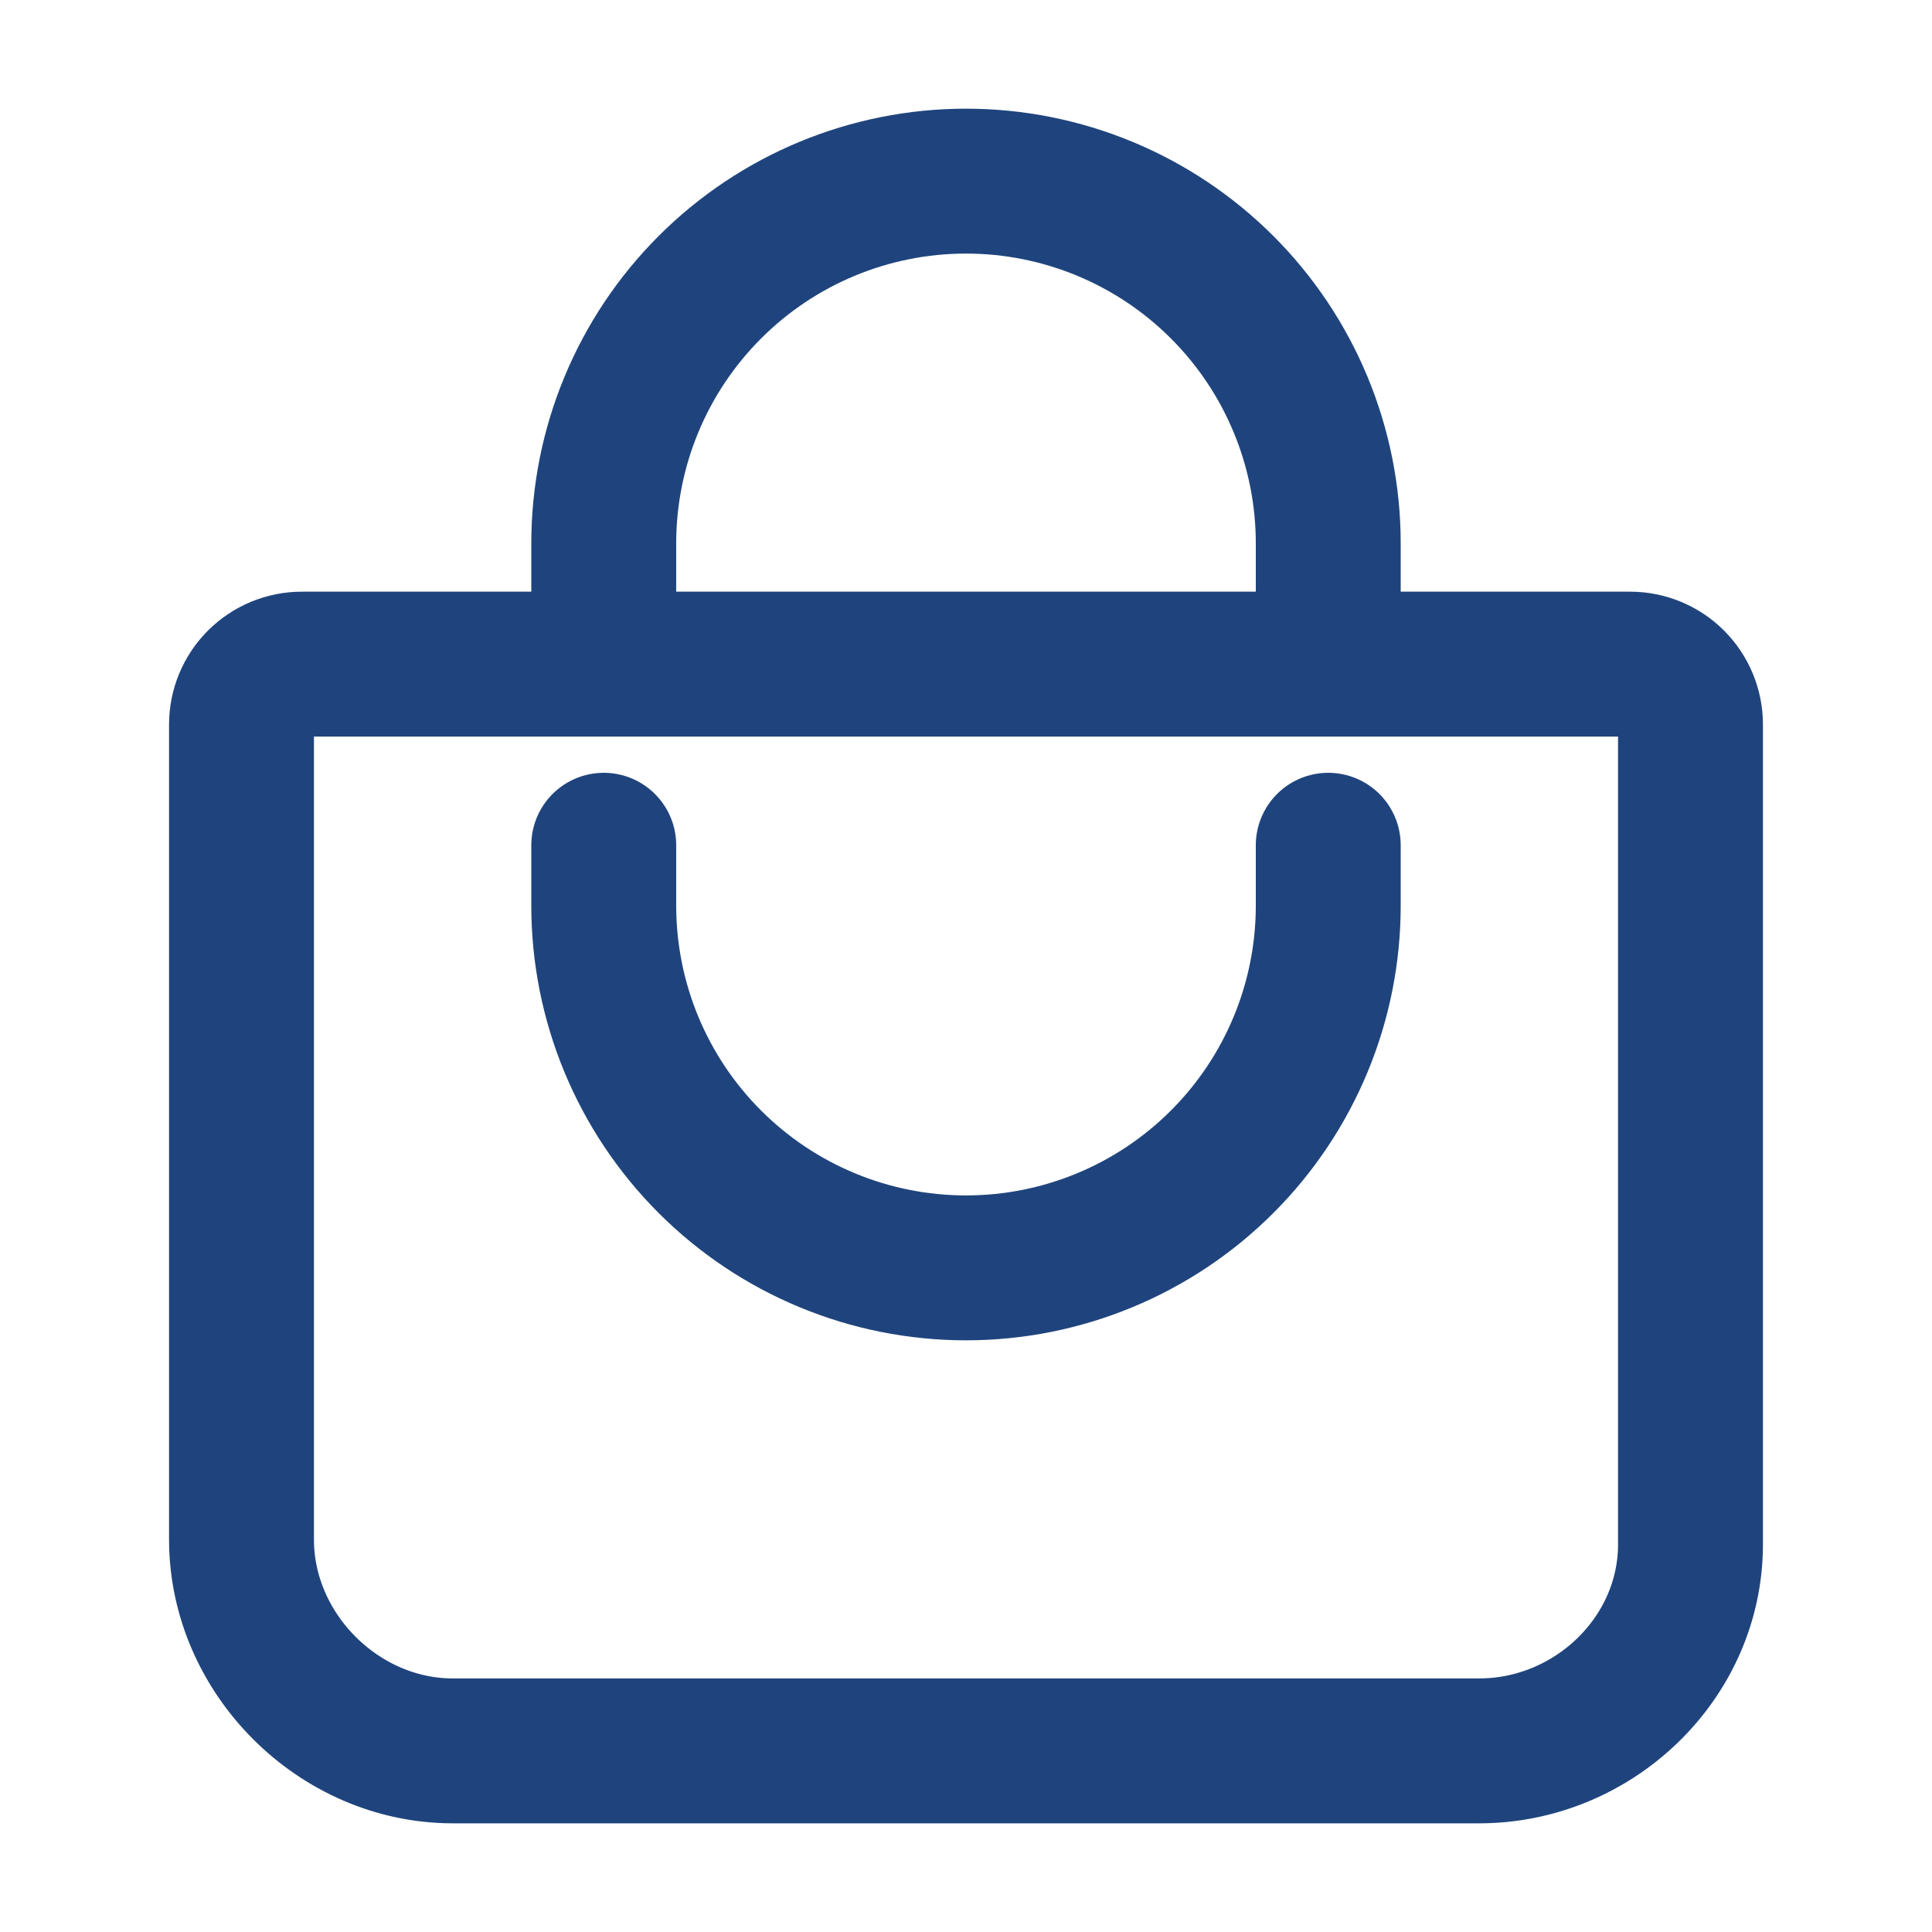
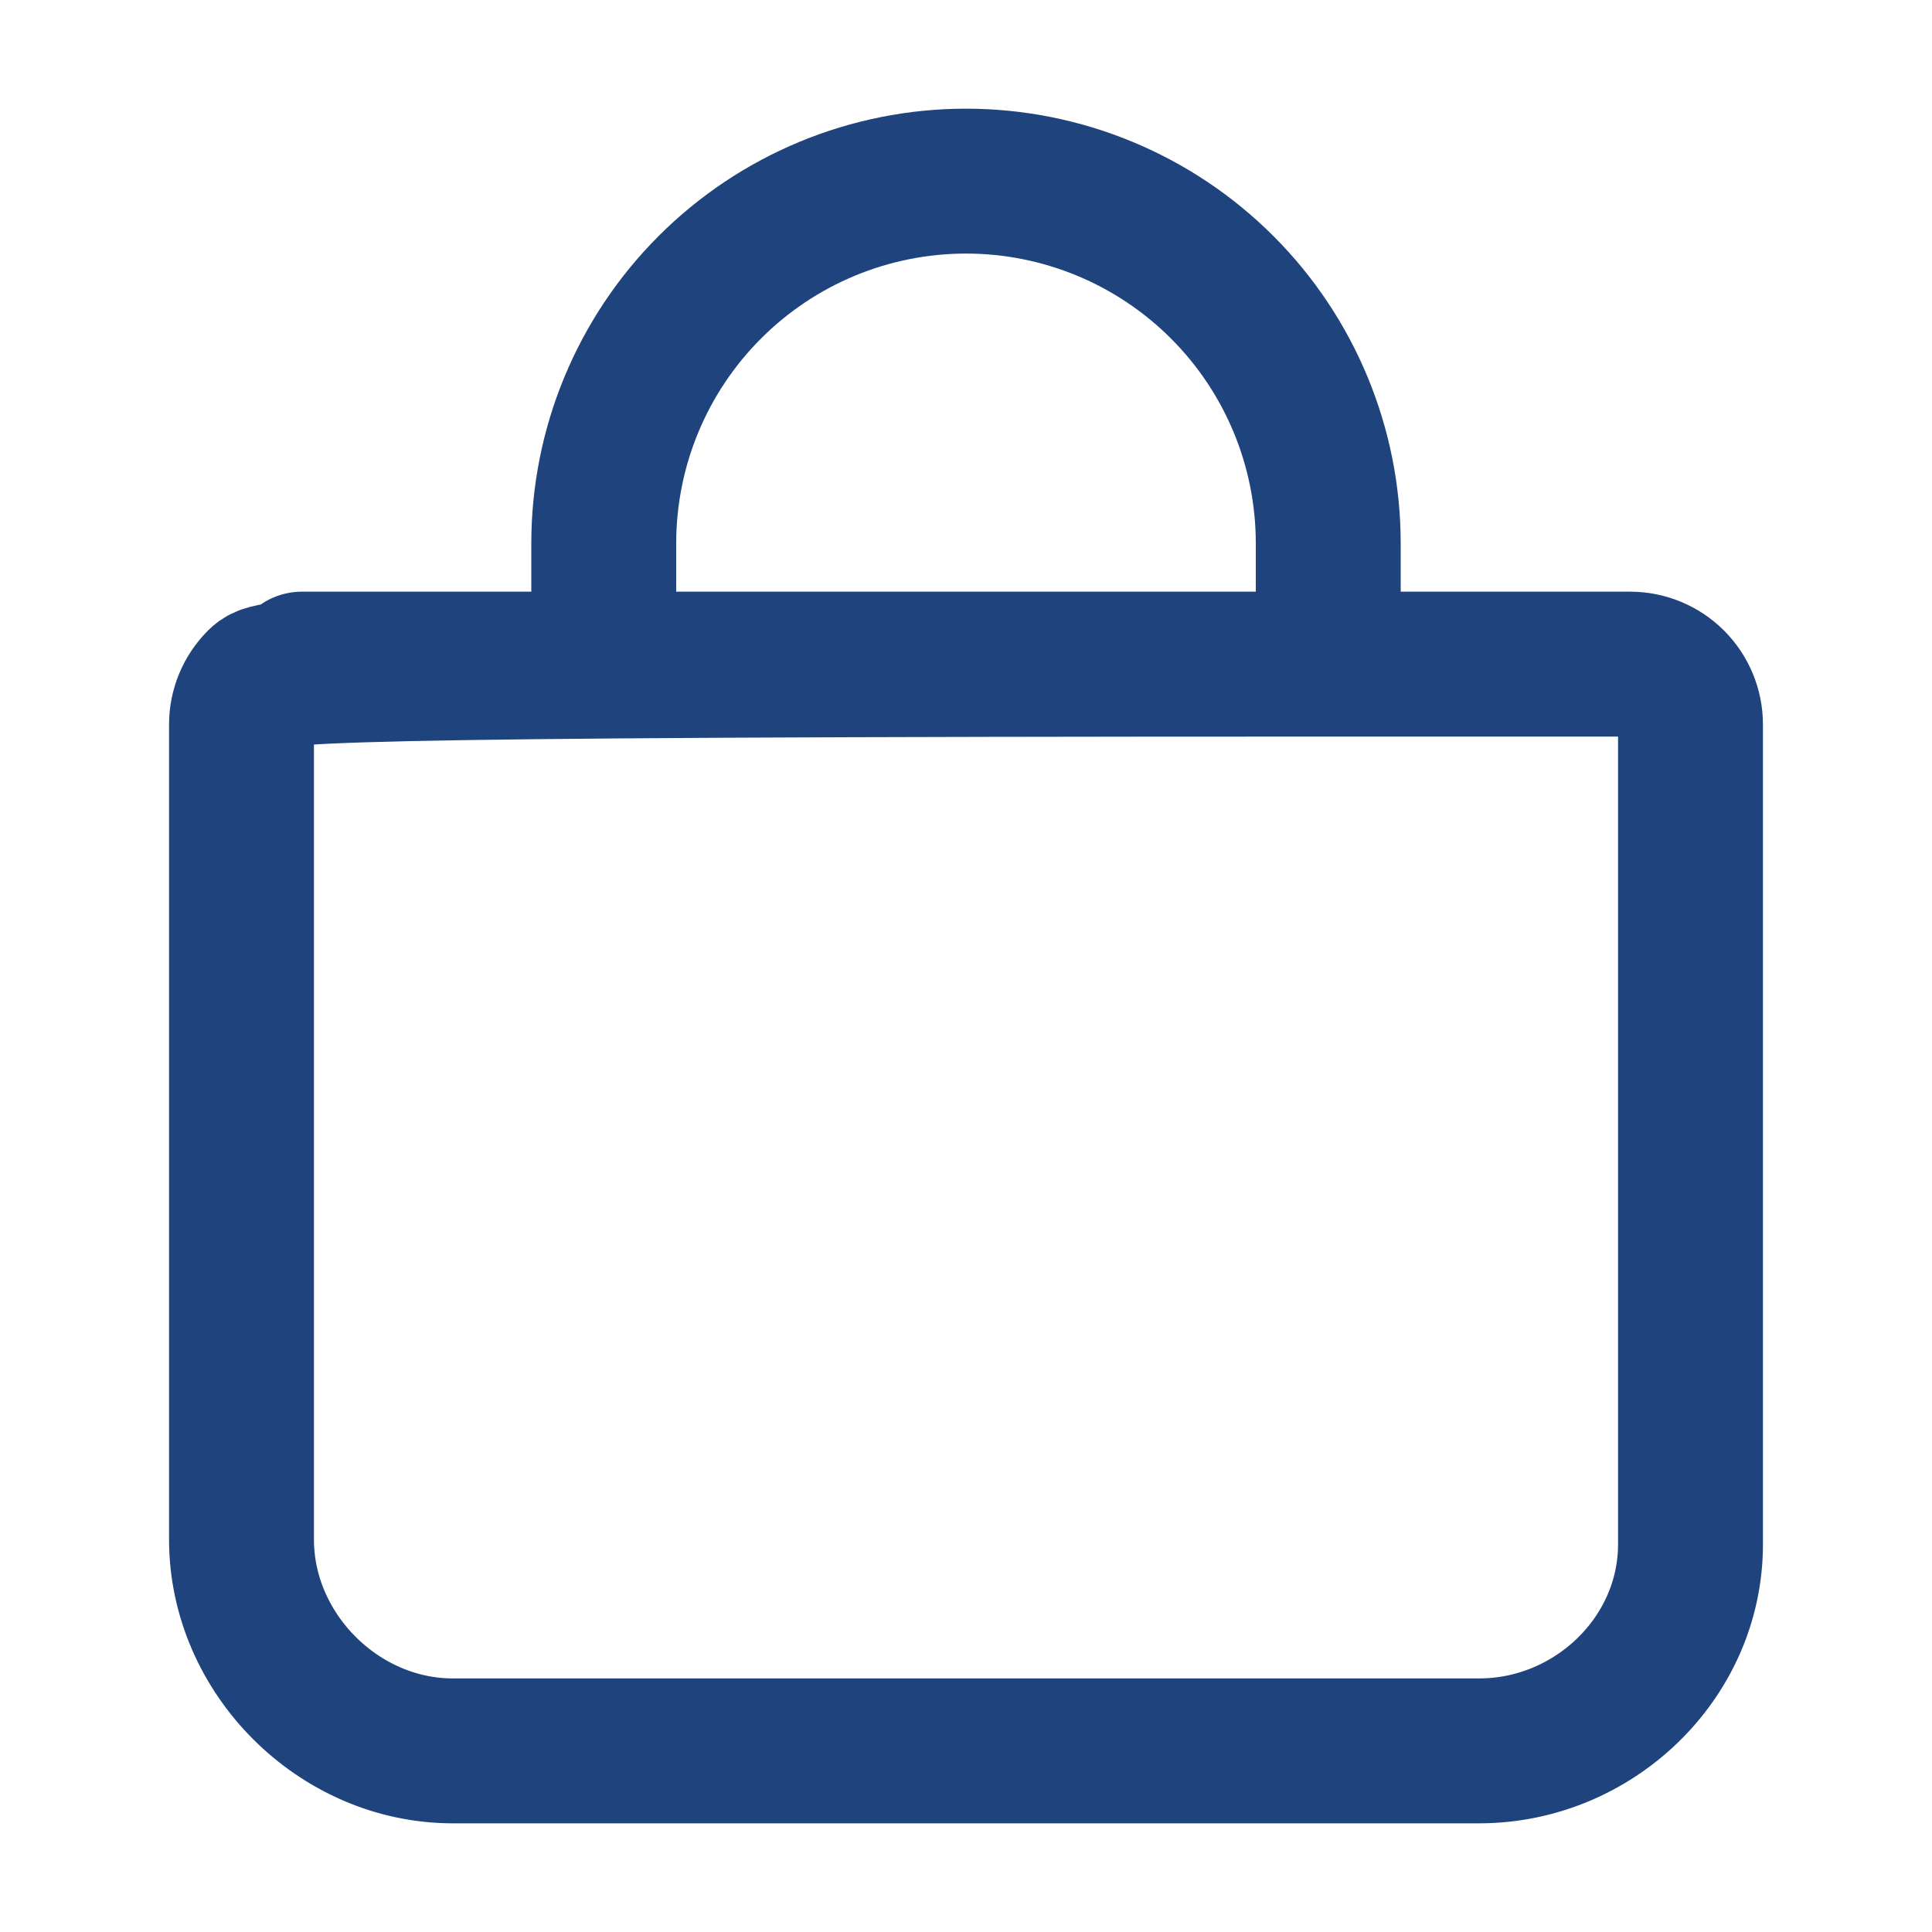
<svg xmlns="http://www.w3.org/2000/svg" width="40" height="40" viewBox="0 0 40 40" fill="none">
-   <path d="M12.5 13.75V11.25C12.5 9.261 13.29 7.353 14.697 5.947C16.103 4.54 18.011 3.75 20 3.75C21.989 3.75 23.897 4.54 25.303 5.947C26.71 7.353 27.5 9.261 27.5 11.25V13.75M6.25 13.75C5.918 13.75 5.601 13.882 5.366 14.116C5.132 14.351 5 14.668 5 15V31.875C5 34.237 7.013 36.25 9.375 36.25H30.625C32.987 36.25 35 34.335 35 31.973V15C35 14.668 34.868 14.351 34.634 14.116C34.4 13.882 34.081 13.75 33.75 13.75H6.25Z" stroke="#1F447D" stroke-width="3" stroke-linecap="round" stroke-linejoin="round" />
-   <path d="M12.5 17.5V18.75C12.5 20.739 13.29 22.647 14.697 24.053C16.103 25.46 18.011 26.25 20 26.25C21.989 26.25 23.897 25.46 25.303 24.053C26.71 22.647 27.5 20.739 27.5 18.75V17.5" stroke="#1F447D" stroke-width="3" stroke-linecap="round" stroke-linejoin="round" />
+   <path d="M12.5 13.75V11.25C12.5 9.261 13.29 7.353 14.697 5.947C16.103 4.54 18.011 3.75 20 3.75C21.989 3.75 23.897 4.54 25.303 5.947C26.71 7.353 27.5 9.261 27.5 11.25V13.75C5.918 13.75 5.601 13.882 5.366 14.116C5.132 14.351 5 14.668 5 15V31.875C5 34.237 7.013 36.25 9.375 36.25H30.625C32.987 36.25 35 34.335 35 31.973V15C35 14.668 34.868 14.351 34.634 14.116C34.4 13.882 34.081 13.75 33.75 13.75H6.25Z" stroke="#1F447D" stroke-width="3" stroke-linecap="round" stroke-linejoin="round" />
</svg>